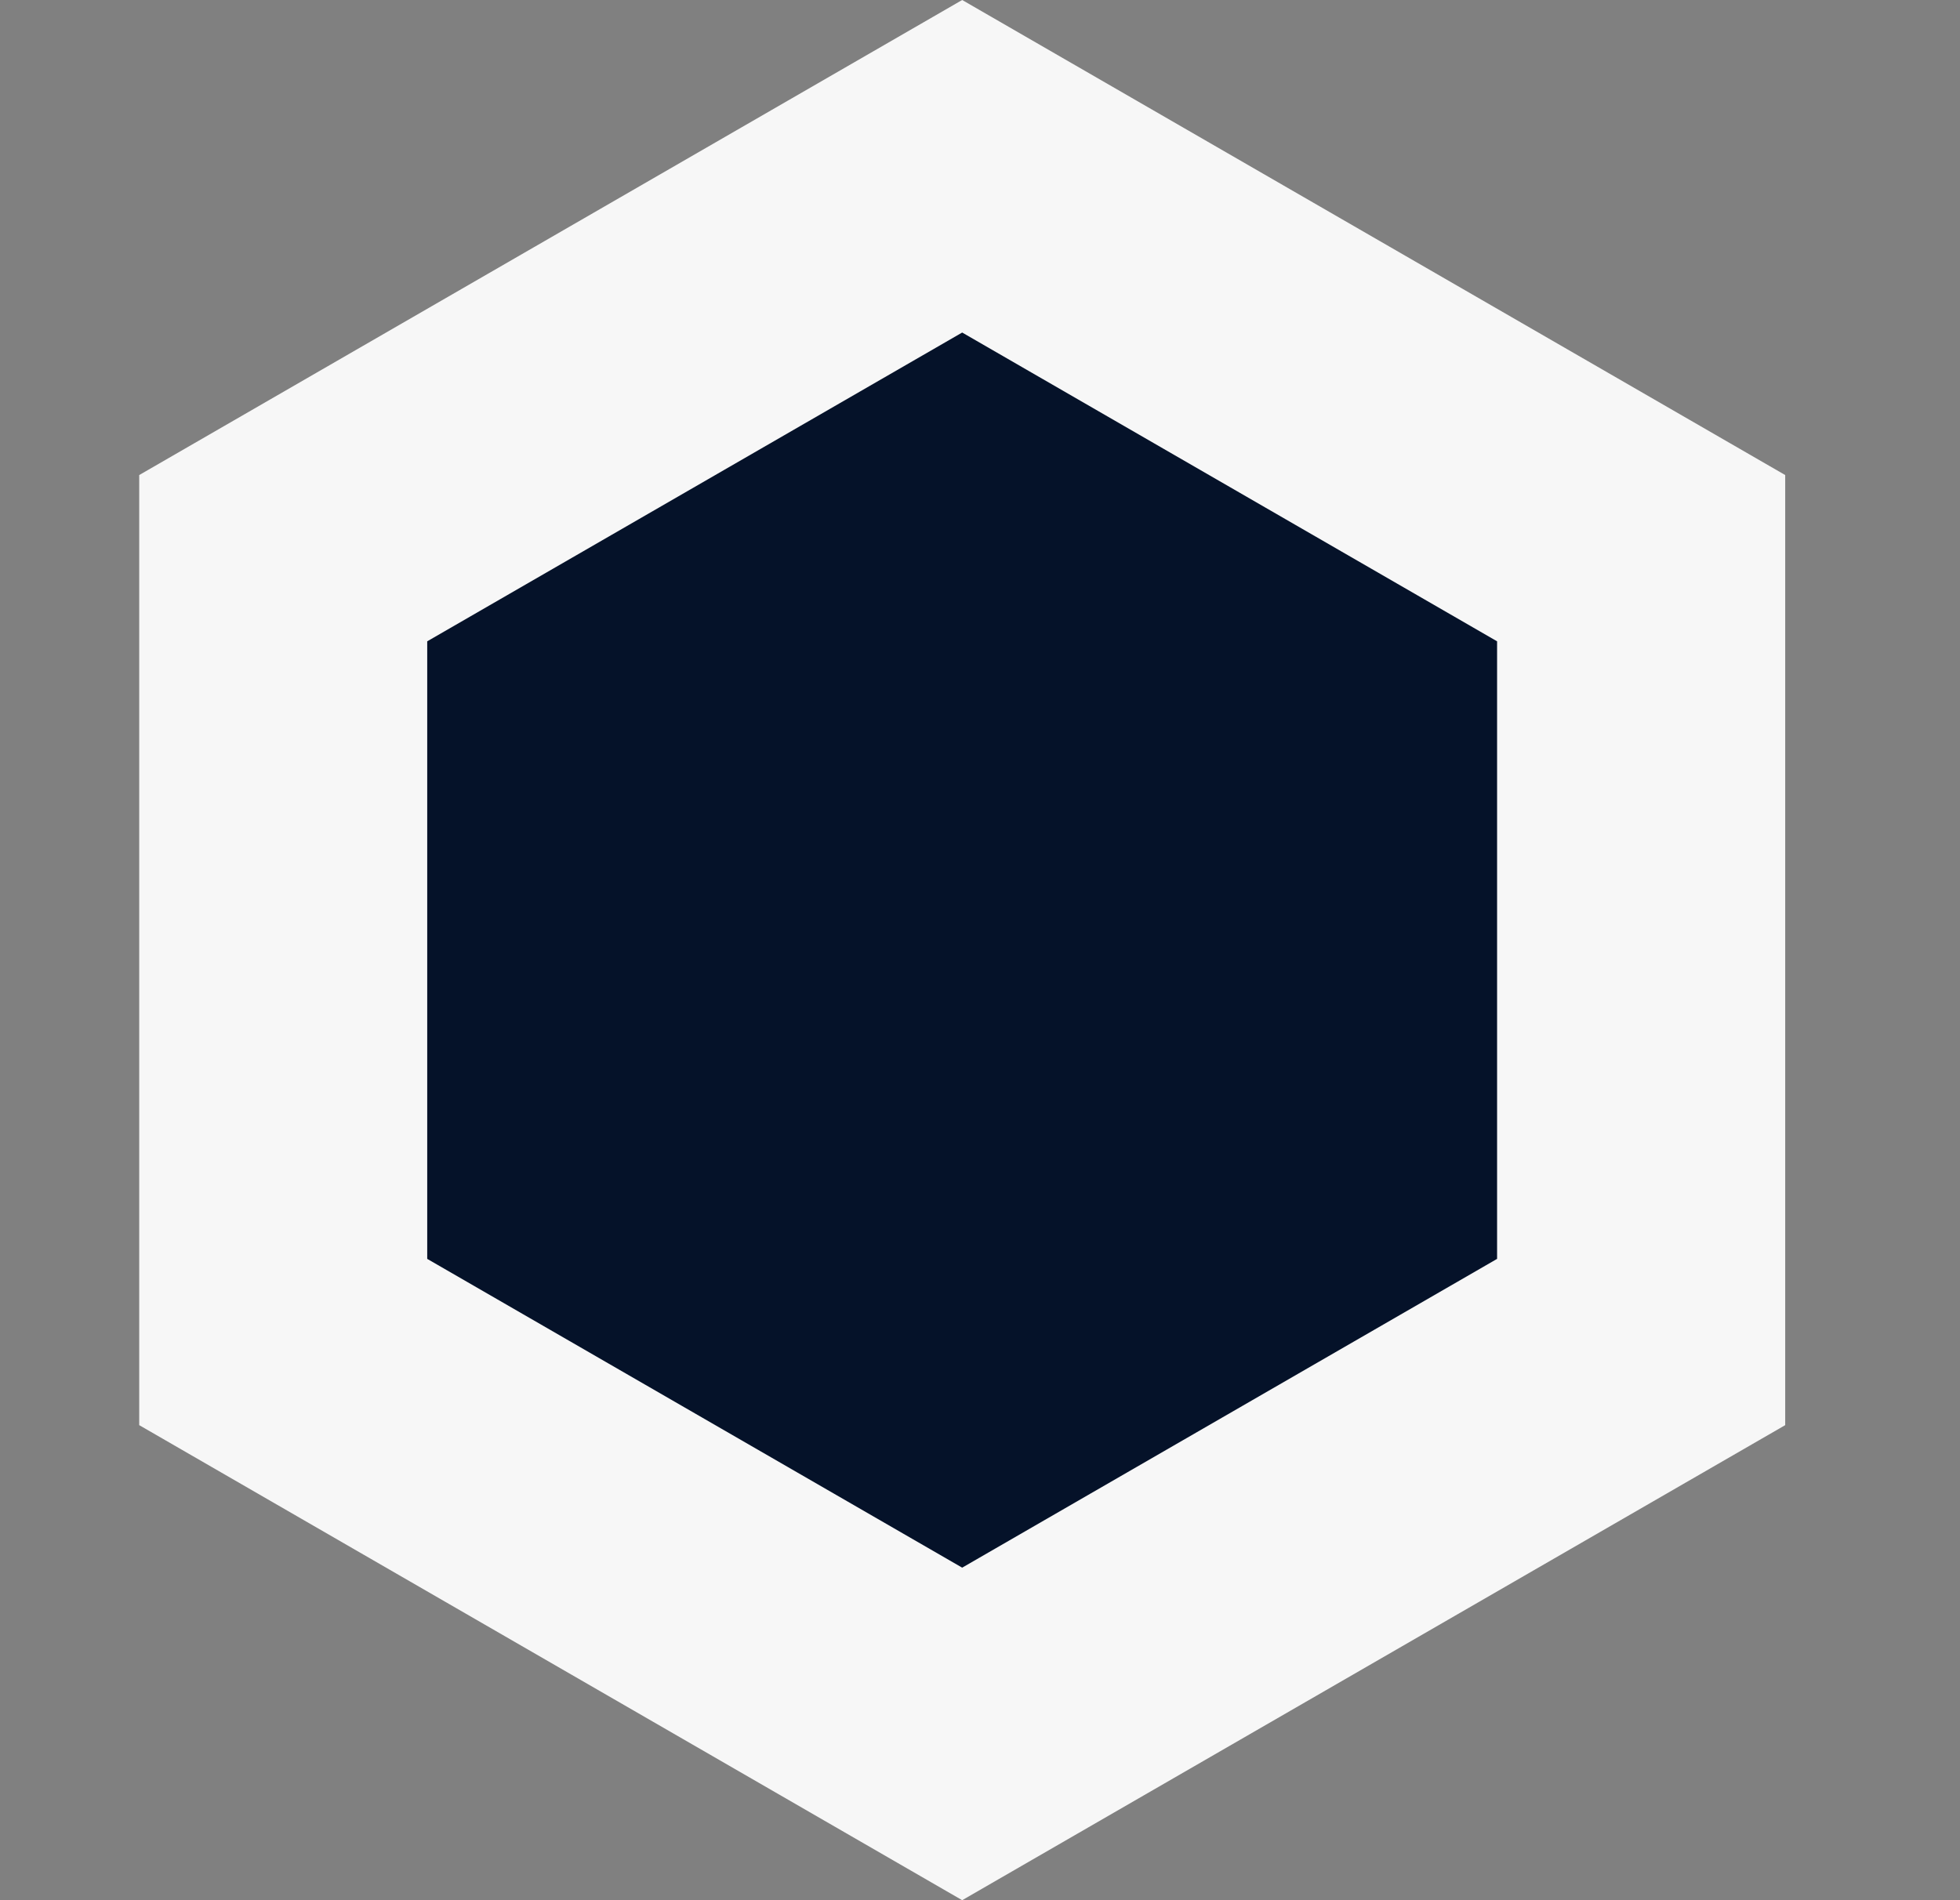
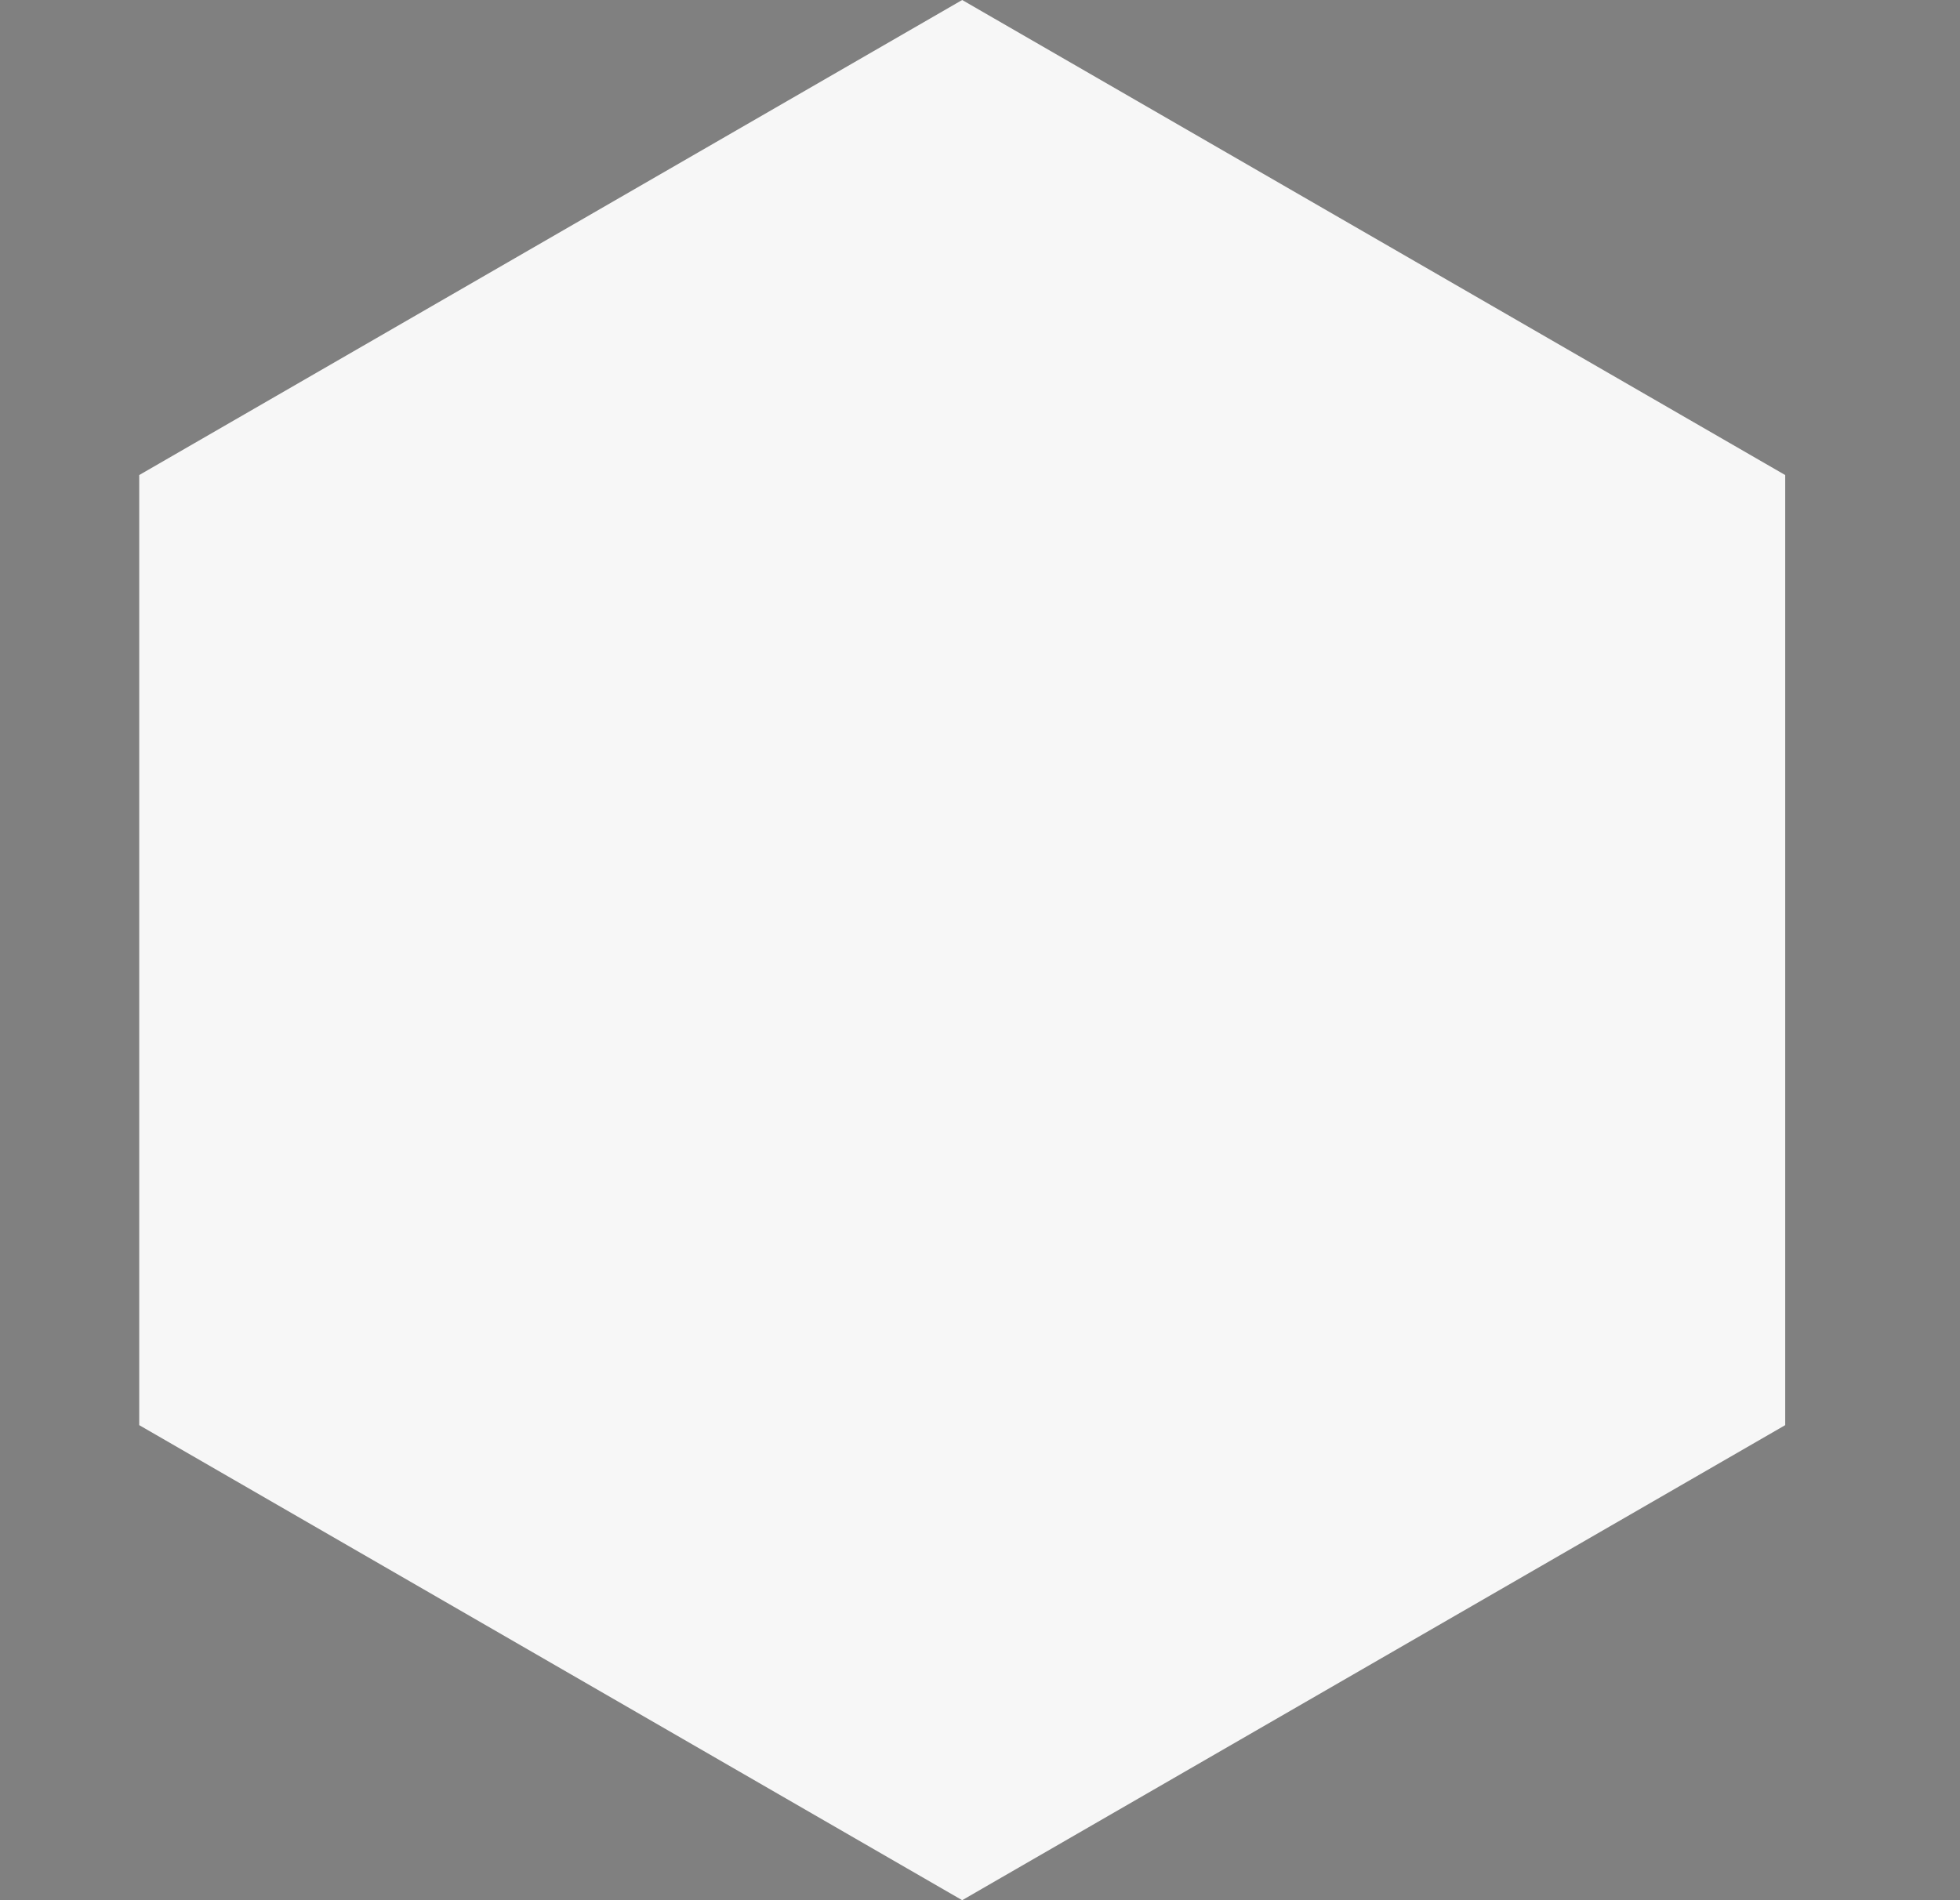
<svg xmlns="http://www.w3.org/2000/svg" width="33" height="32" viewBox="0 0 33 32" fill="none">
  <rect x="0" y="0" width="33" height="32" fill="#808080" stroke="none" />
  <path d="M16.2 0L30.057 8V24L16.2 32L2.344 24V8L16.2 0Z" fill="#f7f7f7" />
-   <path d="M16.2 5.6L25.206 10.8V21.2L16.2 26.4L7.193 21.2V10.8L16.2 5.6Z" fill="#051229" />
</svg>